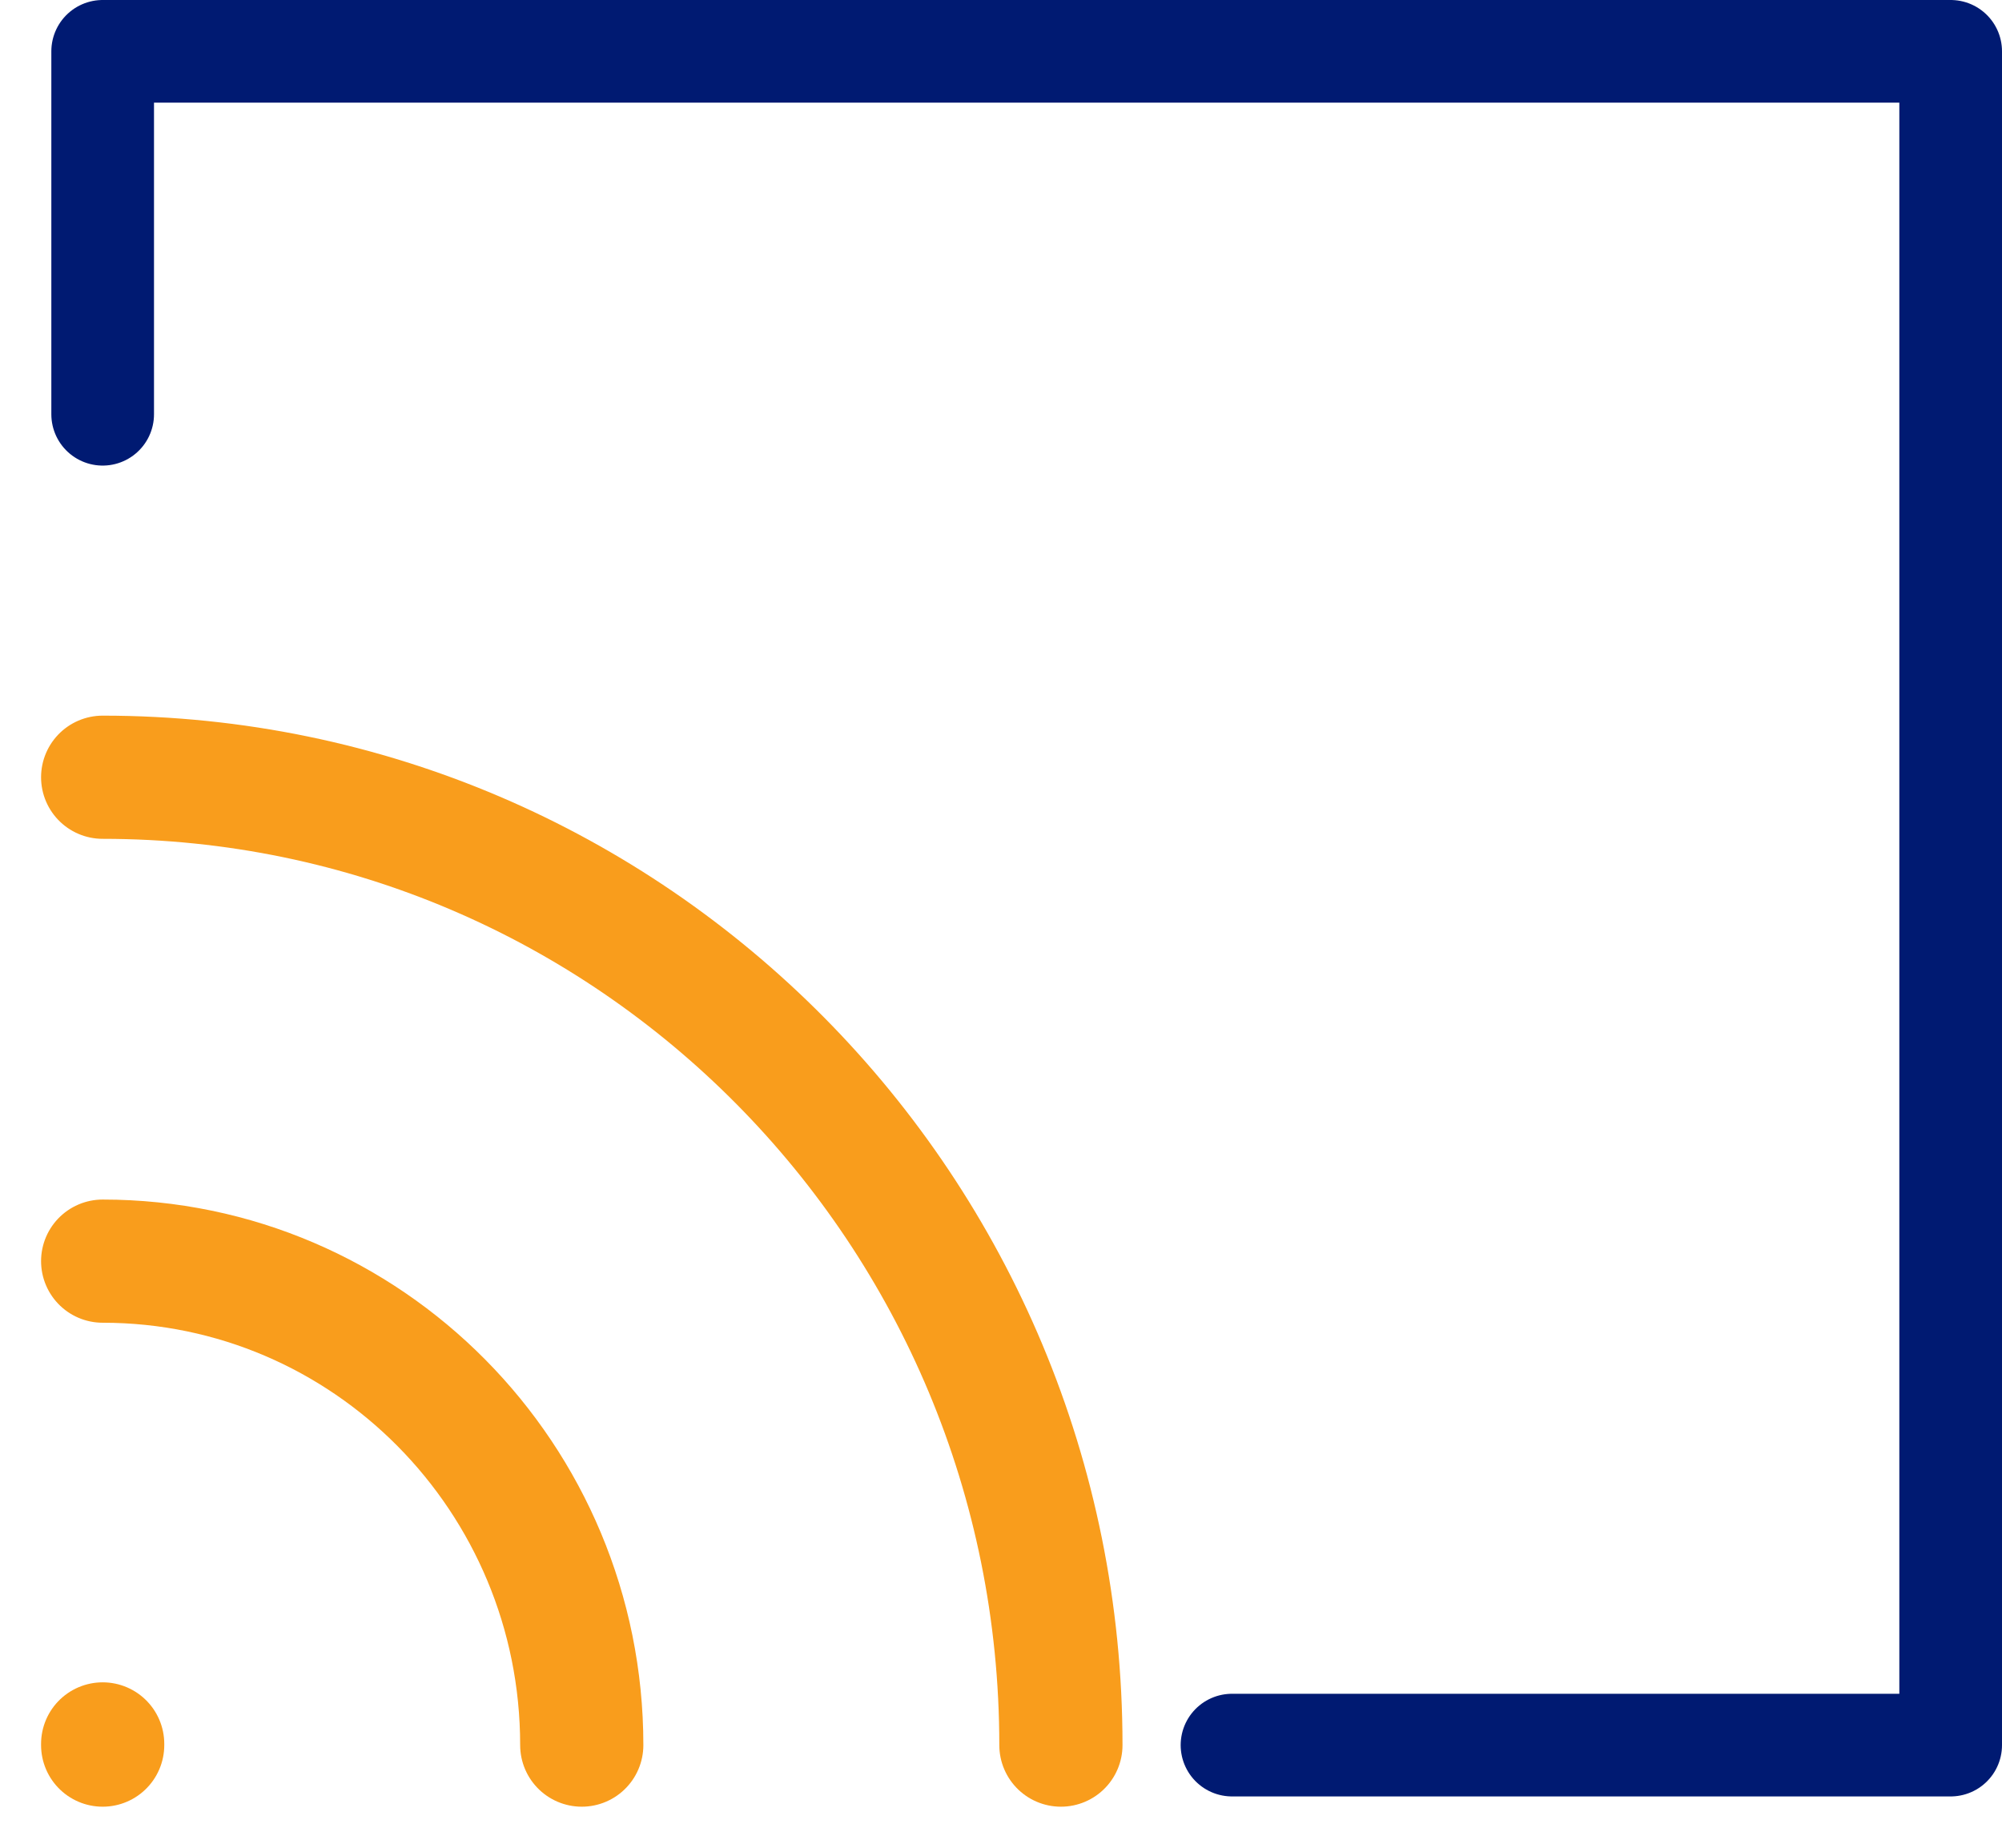
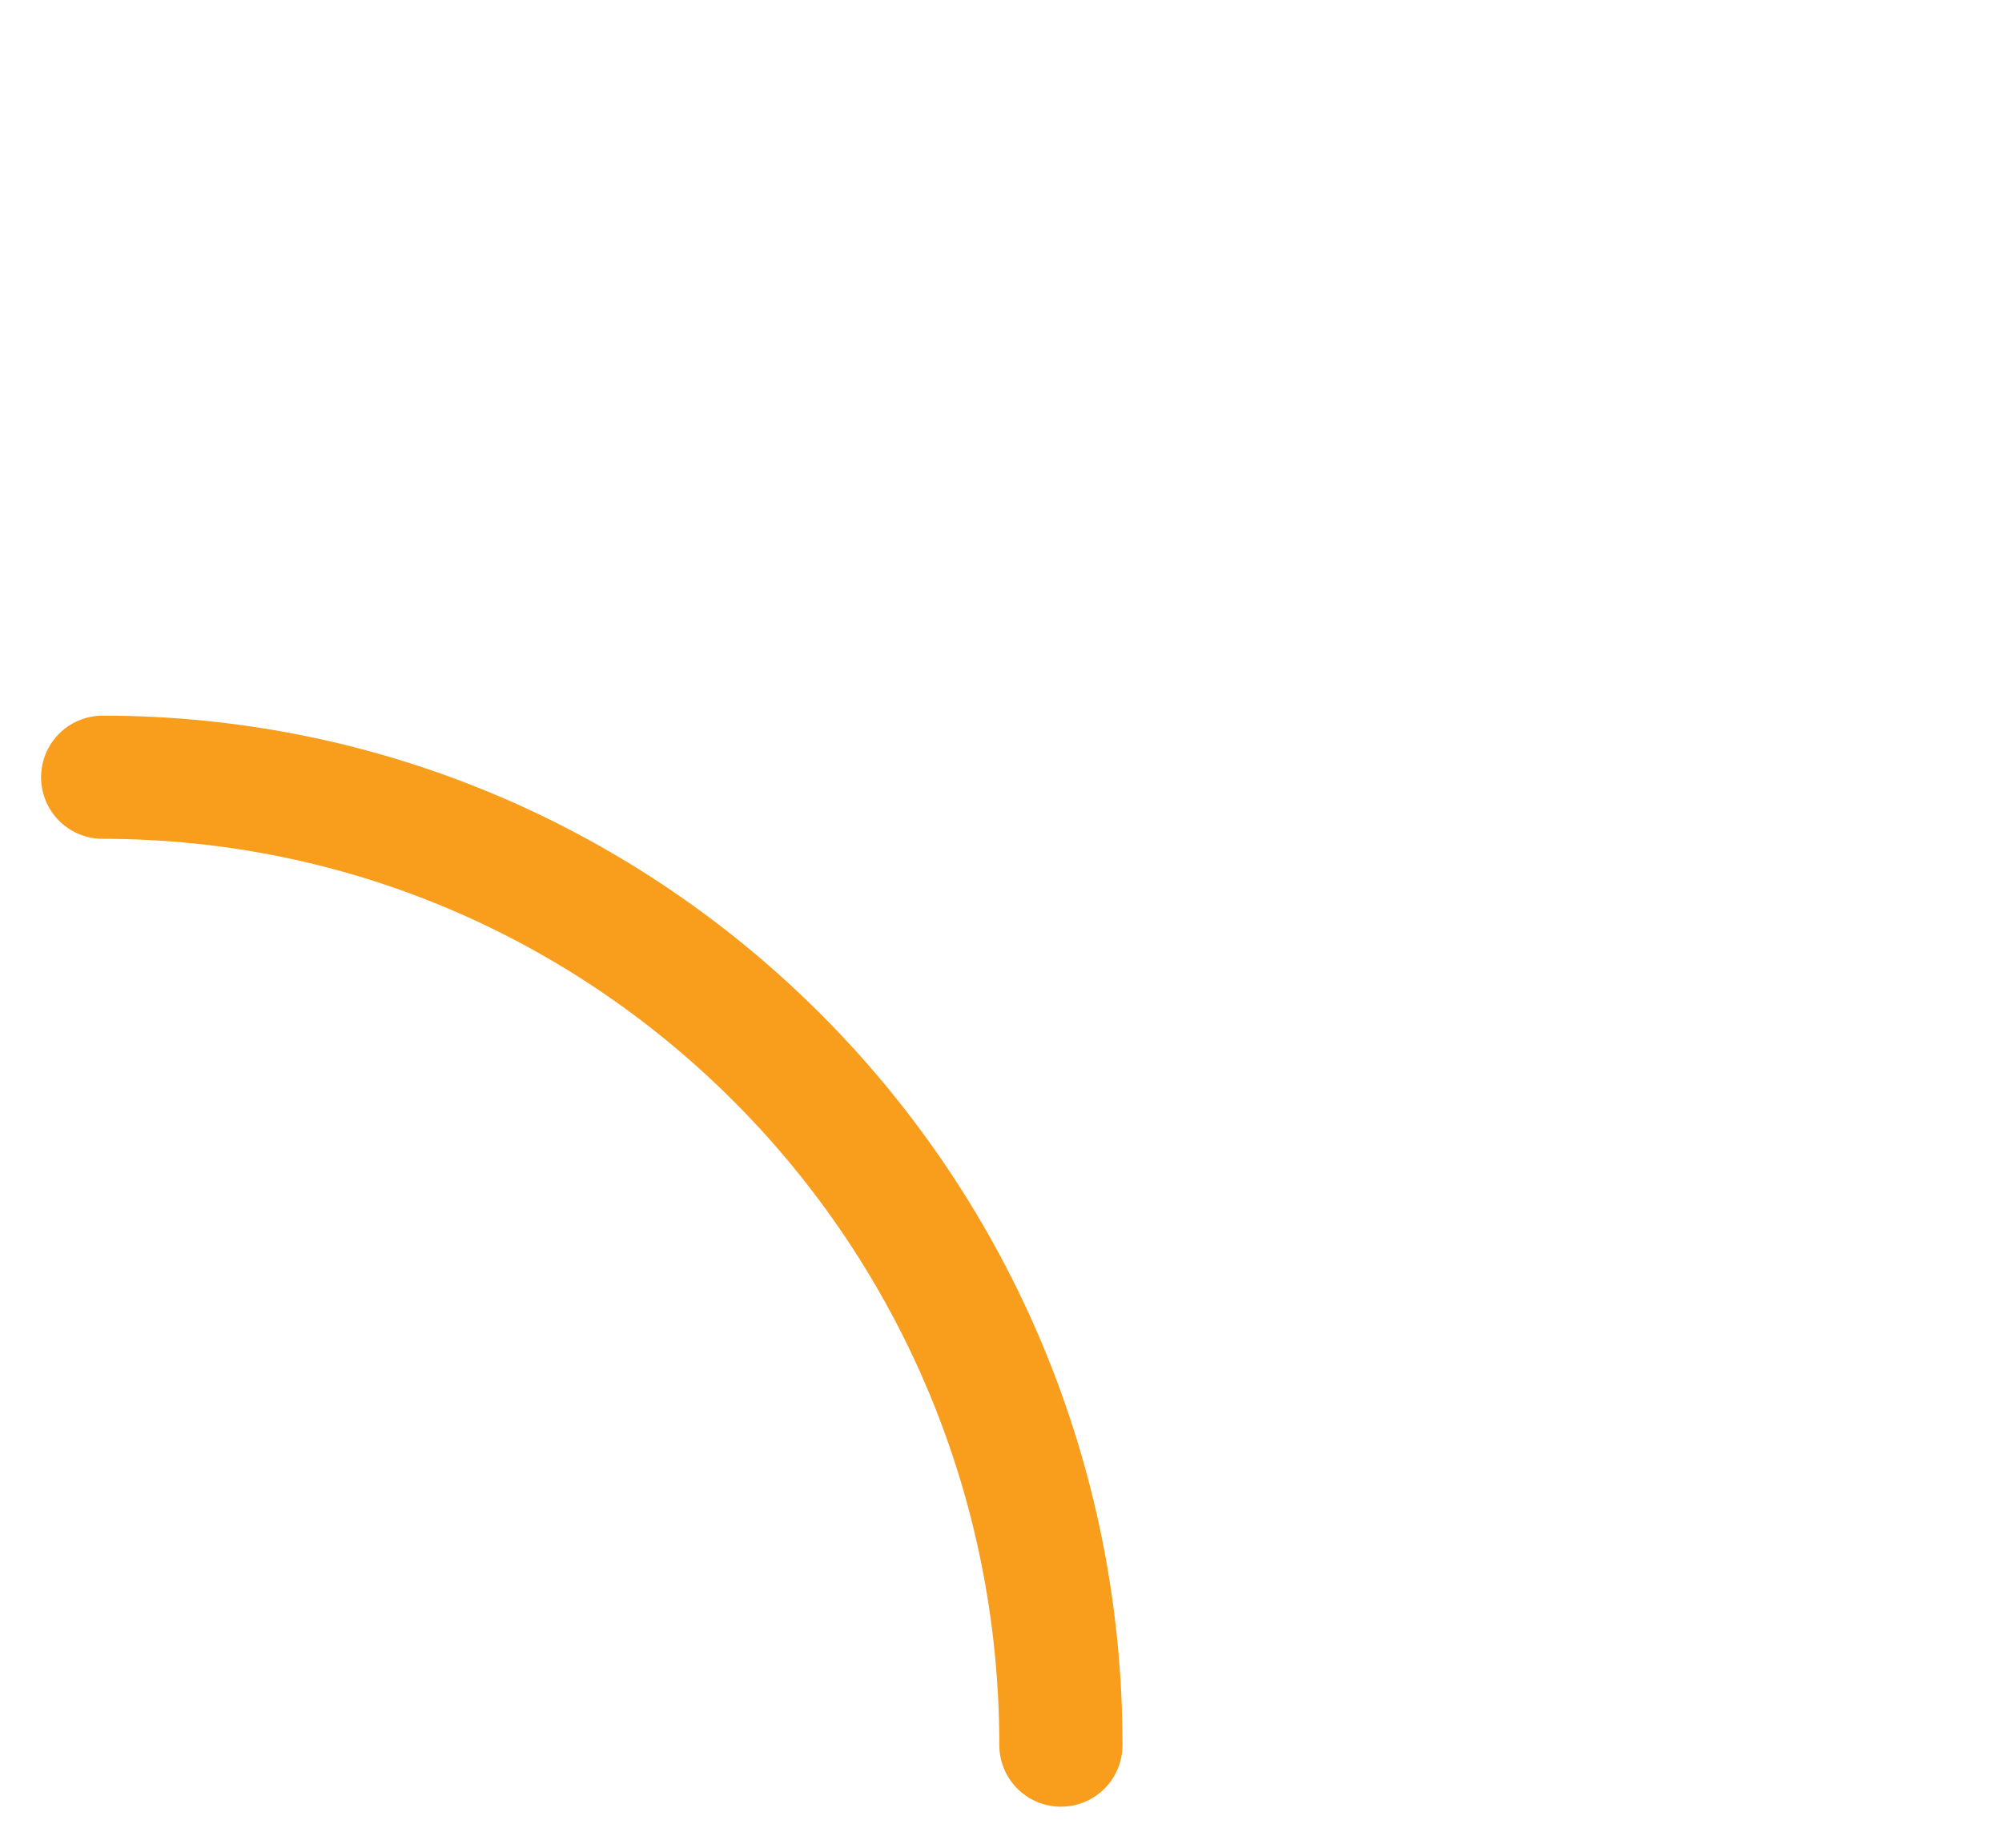
<svg xmlns="http://www.w3.org/2000/svg" width="39" height="36" viewBox="0 0 39 36" fill="none">
-   <path d="M2 8.071V1H38V34H24" stroke="#001A72" stroke-width="2" stroke-linecap="round" stroke-linejoin="round" />
  <path d="M2 15.143C12.309 15.143 20.667 23.585 20.667 34" stroke="#F99D1C" stroke-width="2.4" stroke-linecap="round" stroke-linejoin="round" />
-   <path d="M2 24.571C7.155 24.571 11.333 28.793 11.333 34M2 33.977V34" stroke="#F99D1C" stroke-width="2.4" stroke-linecap="round" stroke-linejoin="round" />
</svg>